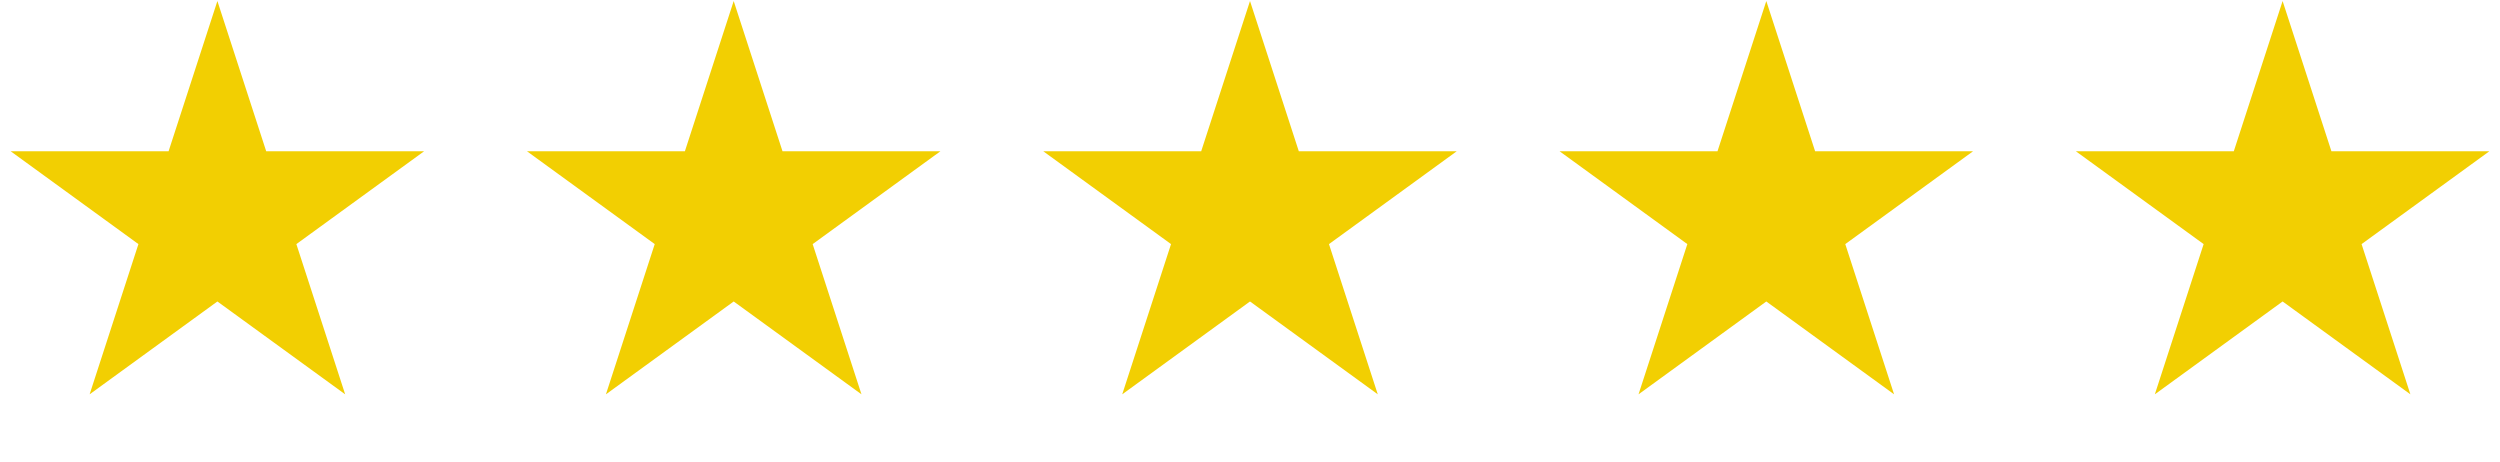
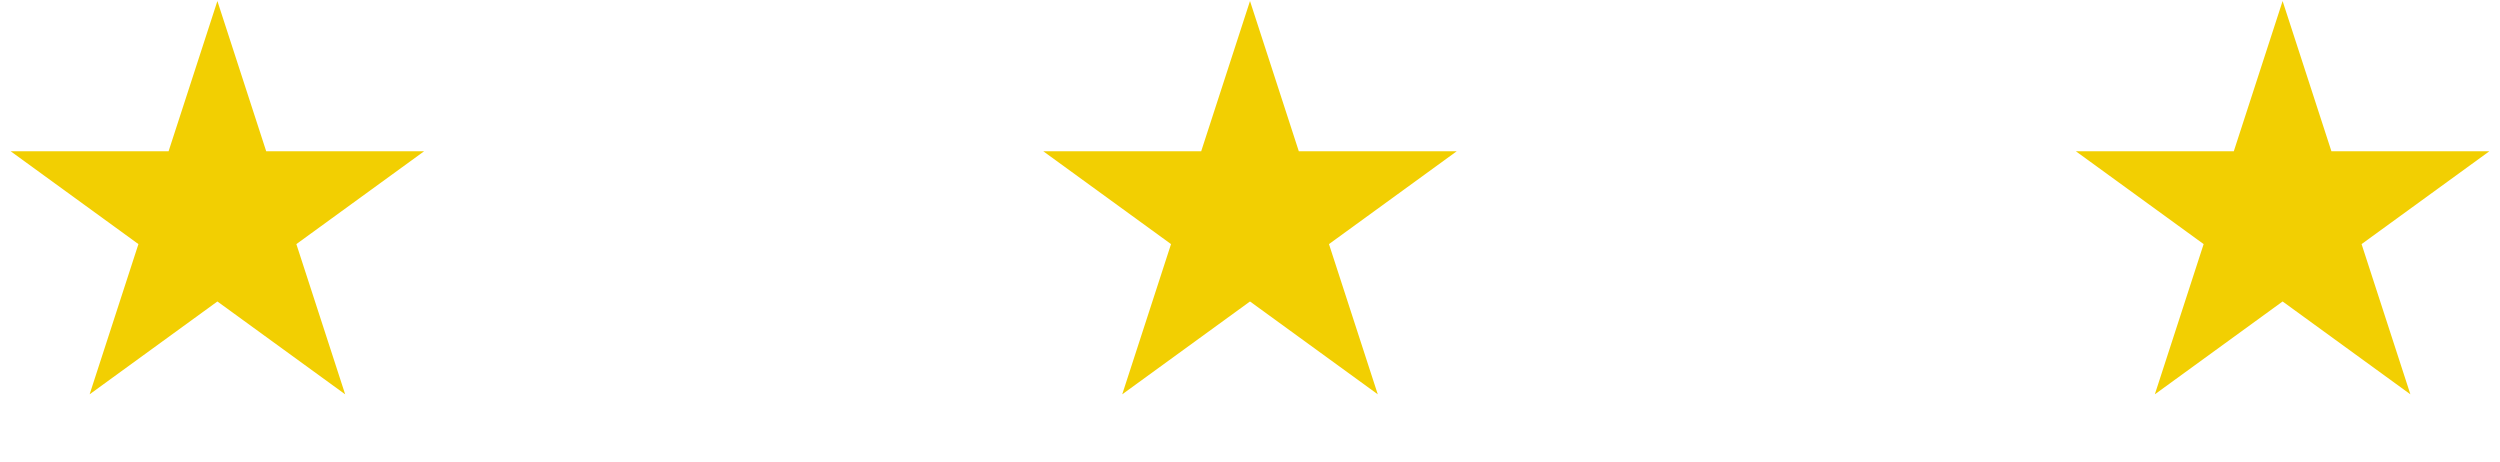
<svg xmlns="http://www.w3.org/2000/svg" width="92" height="17" viewBox="0 0 92 17" fill="none">
  <path d="M8 0.038L9.796 5.566H15.608L10.906 8.983L12.702 14.511L8 11.094L3.298 14.511L5.094 8.983L0.392 5.566H6.204L8 0.038Z" fill="#F2CF02" />
-   <path d="M27 0.038L28.796 5.566H34.608L29.906 8.983L31.702 14.511L27 11.094L22.298 14.511L24.094 8.983L19.392 5.566H25.204L27 0.038Z" fill="#F2CF02" />
  <path d="M46 0.038L47.796 5.566H53.608L48.906 8.983L50.702 14.511L46 11.094L41.298 14.511L43.094 8.983L38.392 5.566H44.204L46 0.038Z" fill="#F2CF02" />
-   <path d="M65 0.038L66.796 5.566H72.609L67.906 8.983L69.702 14.511L65 11.094L60.298 14.511L62.094 8.983L57.392 5.566H63.204L65 0.038Z" fill="#F2CF02" />
  <path d="M84 0.038L85.796 5.566H91.609L86.906 8.983L88.702 14.511L84 11.094L79.298 14.511L81.094 8.983L76.391 5.566H82.204L84 0.038Z" fill="#F2CF02" />
</svg>